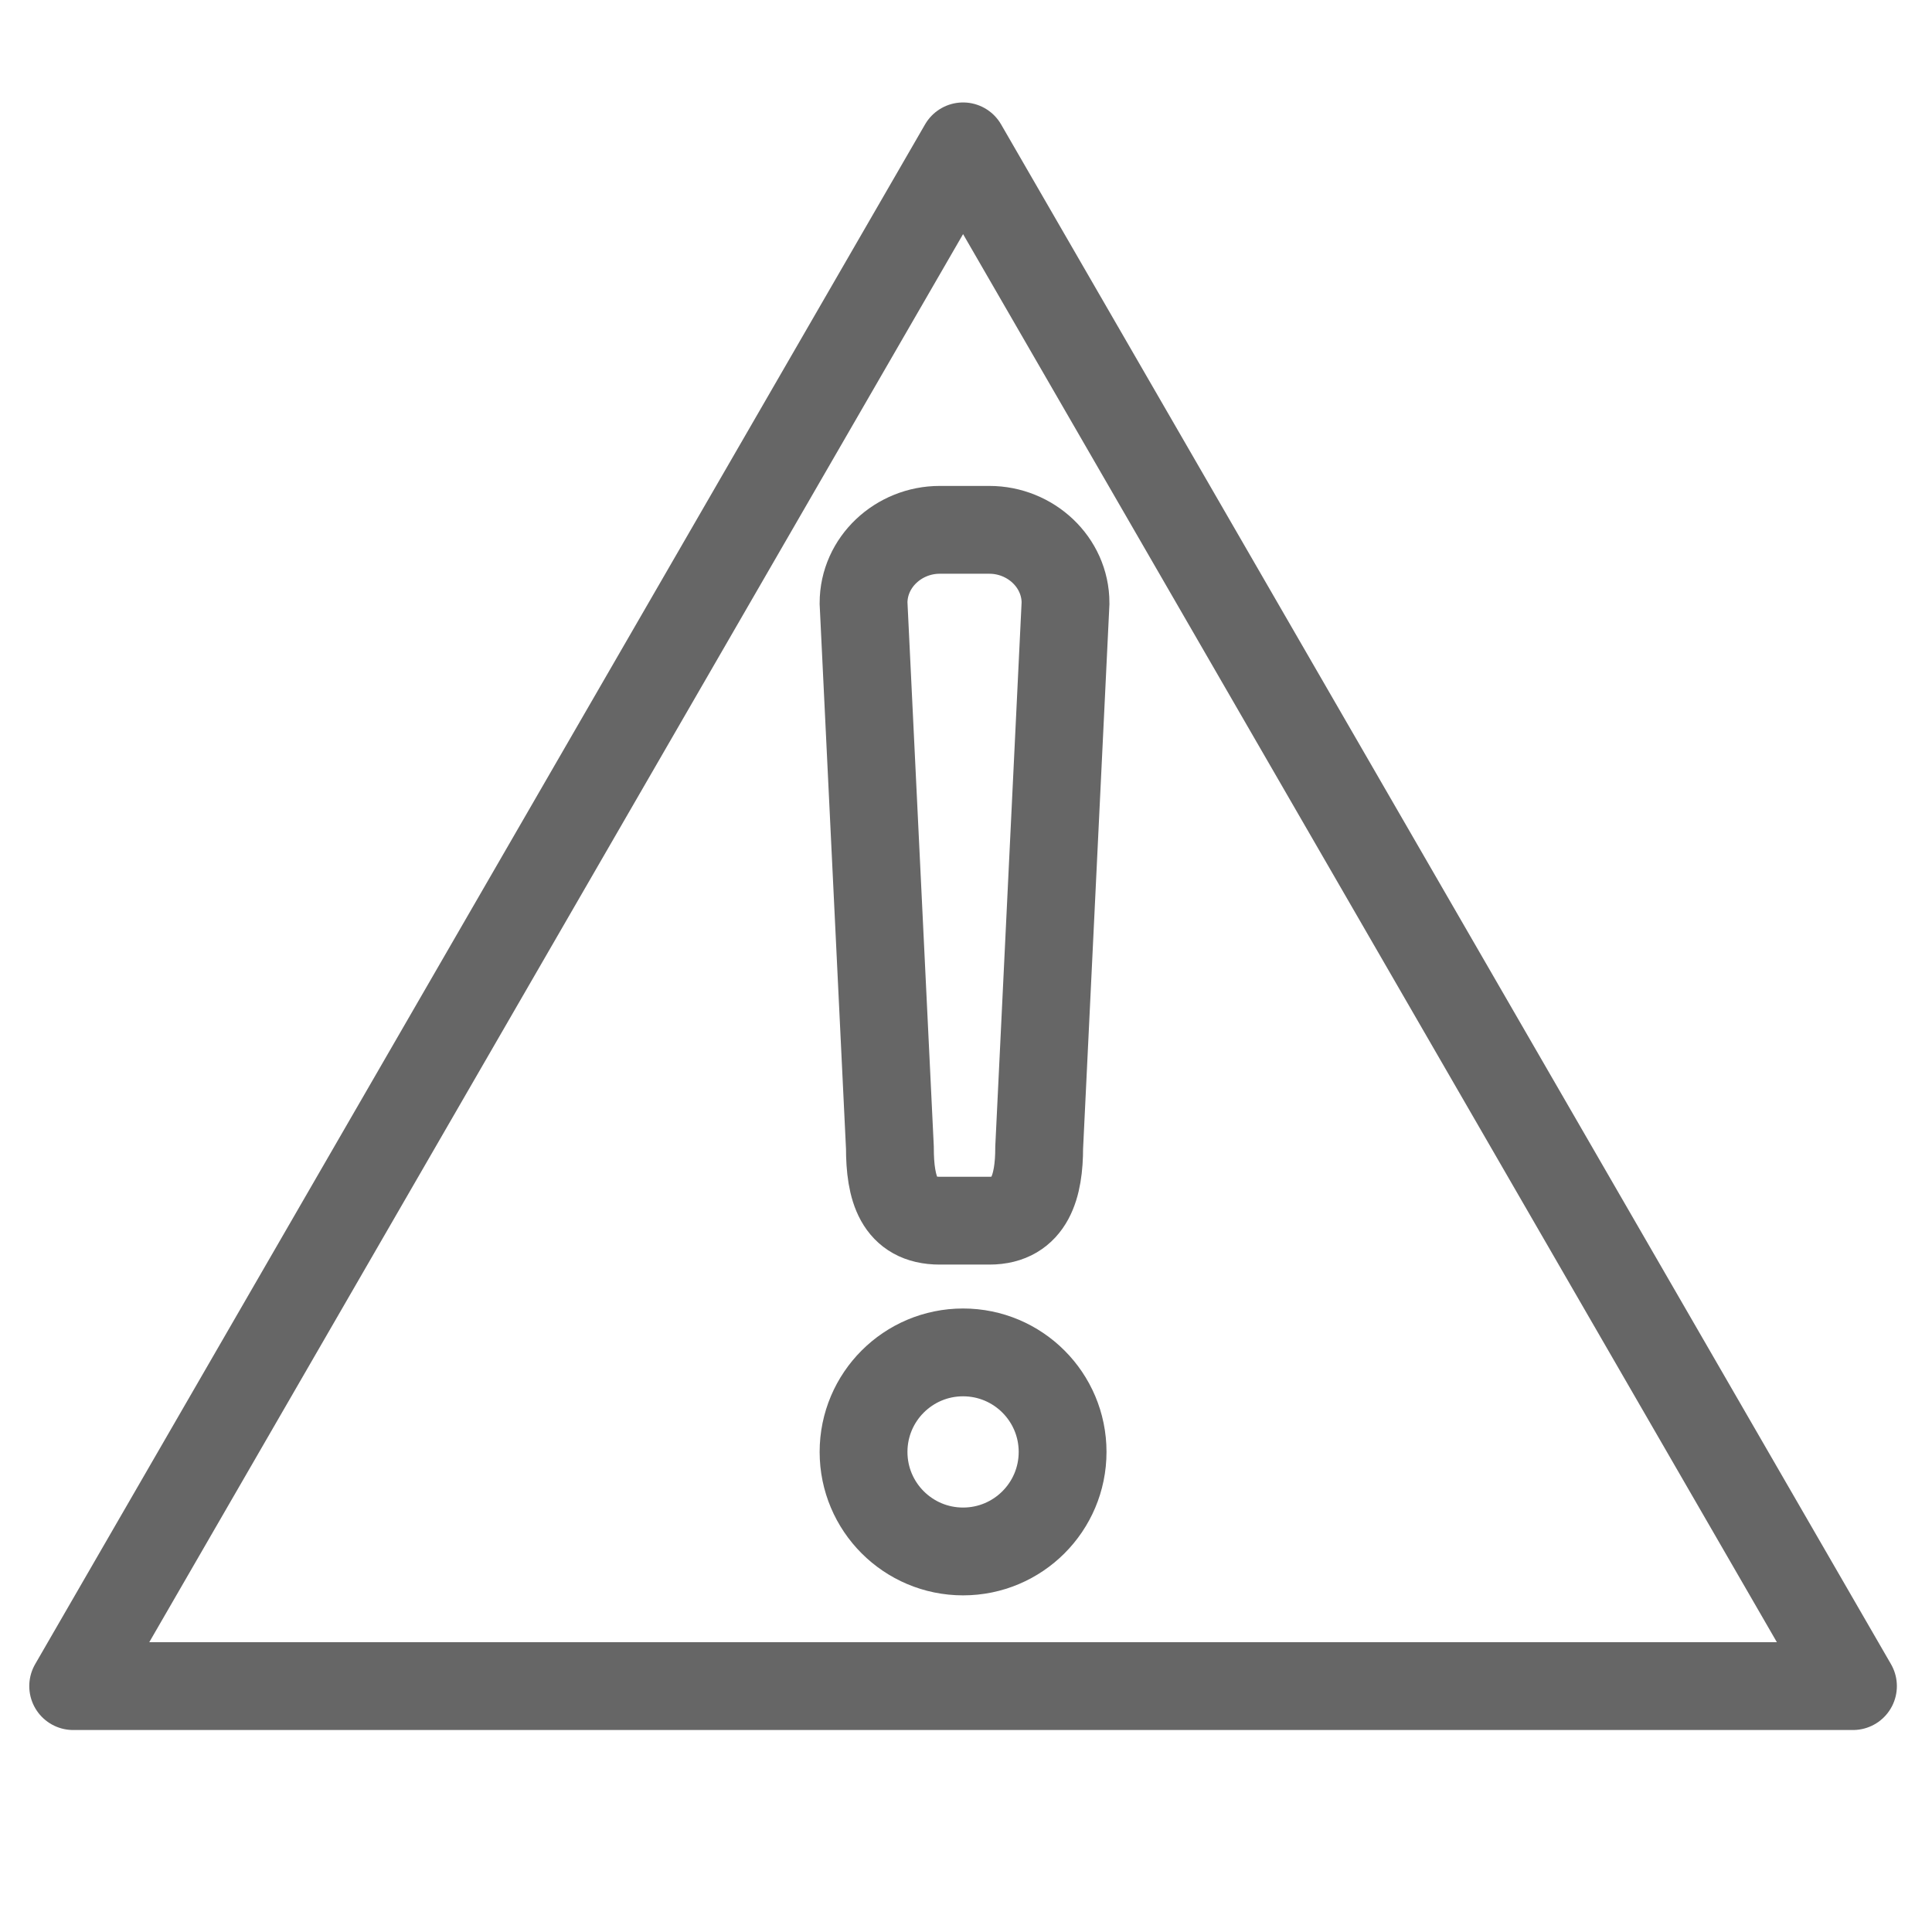
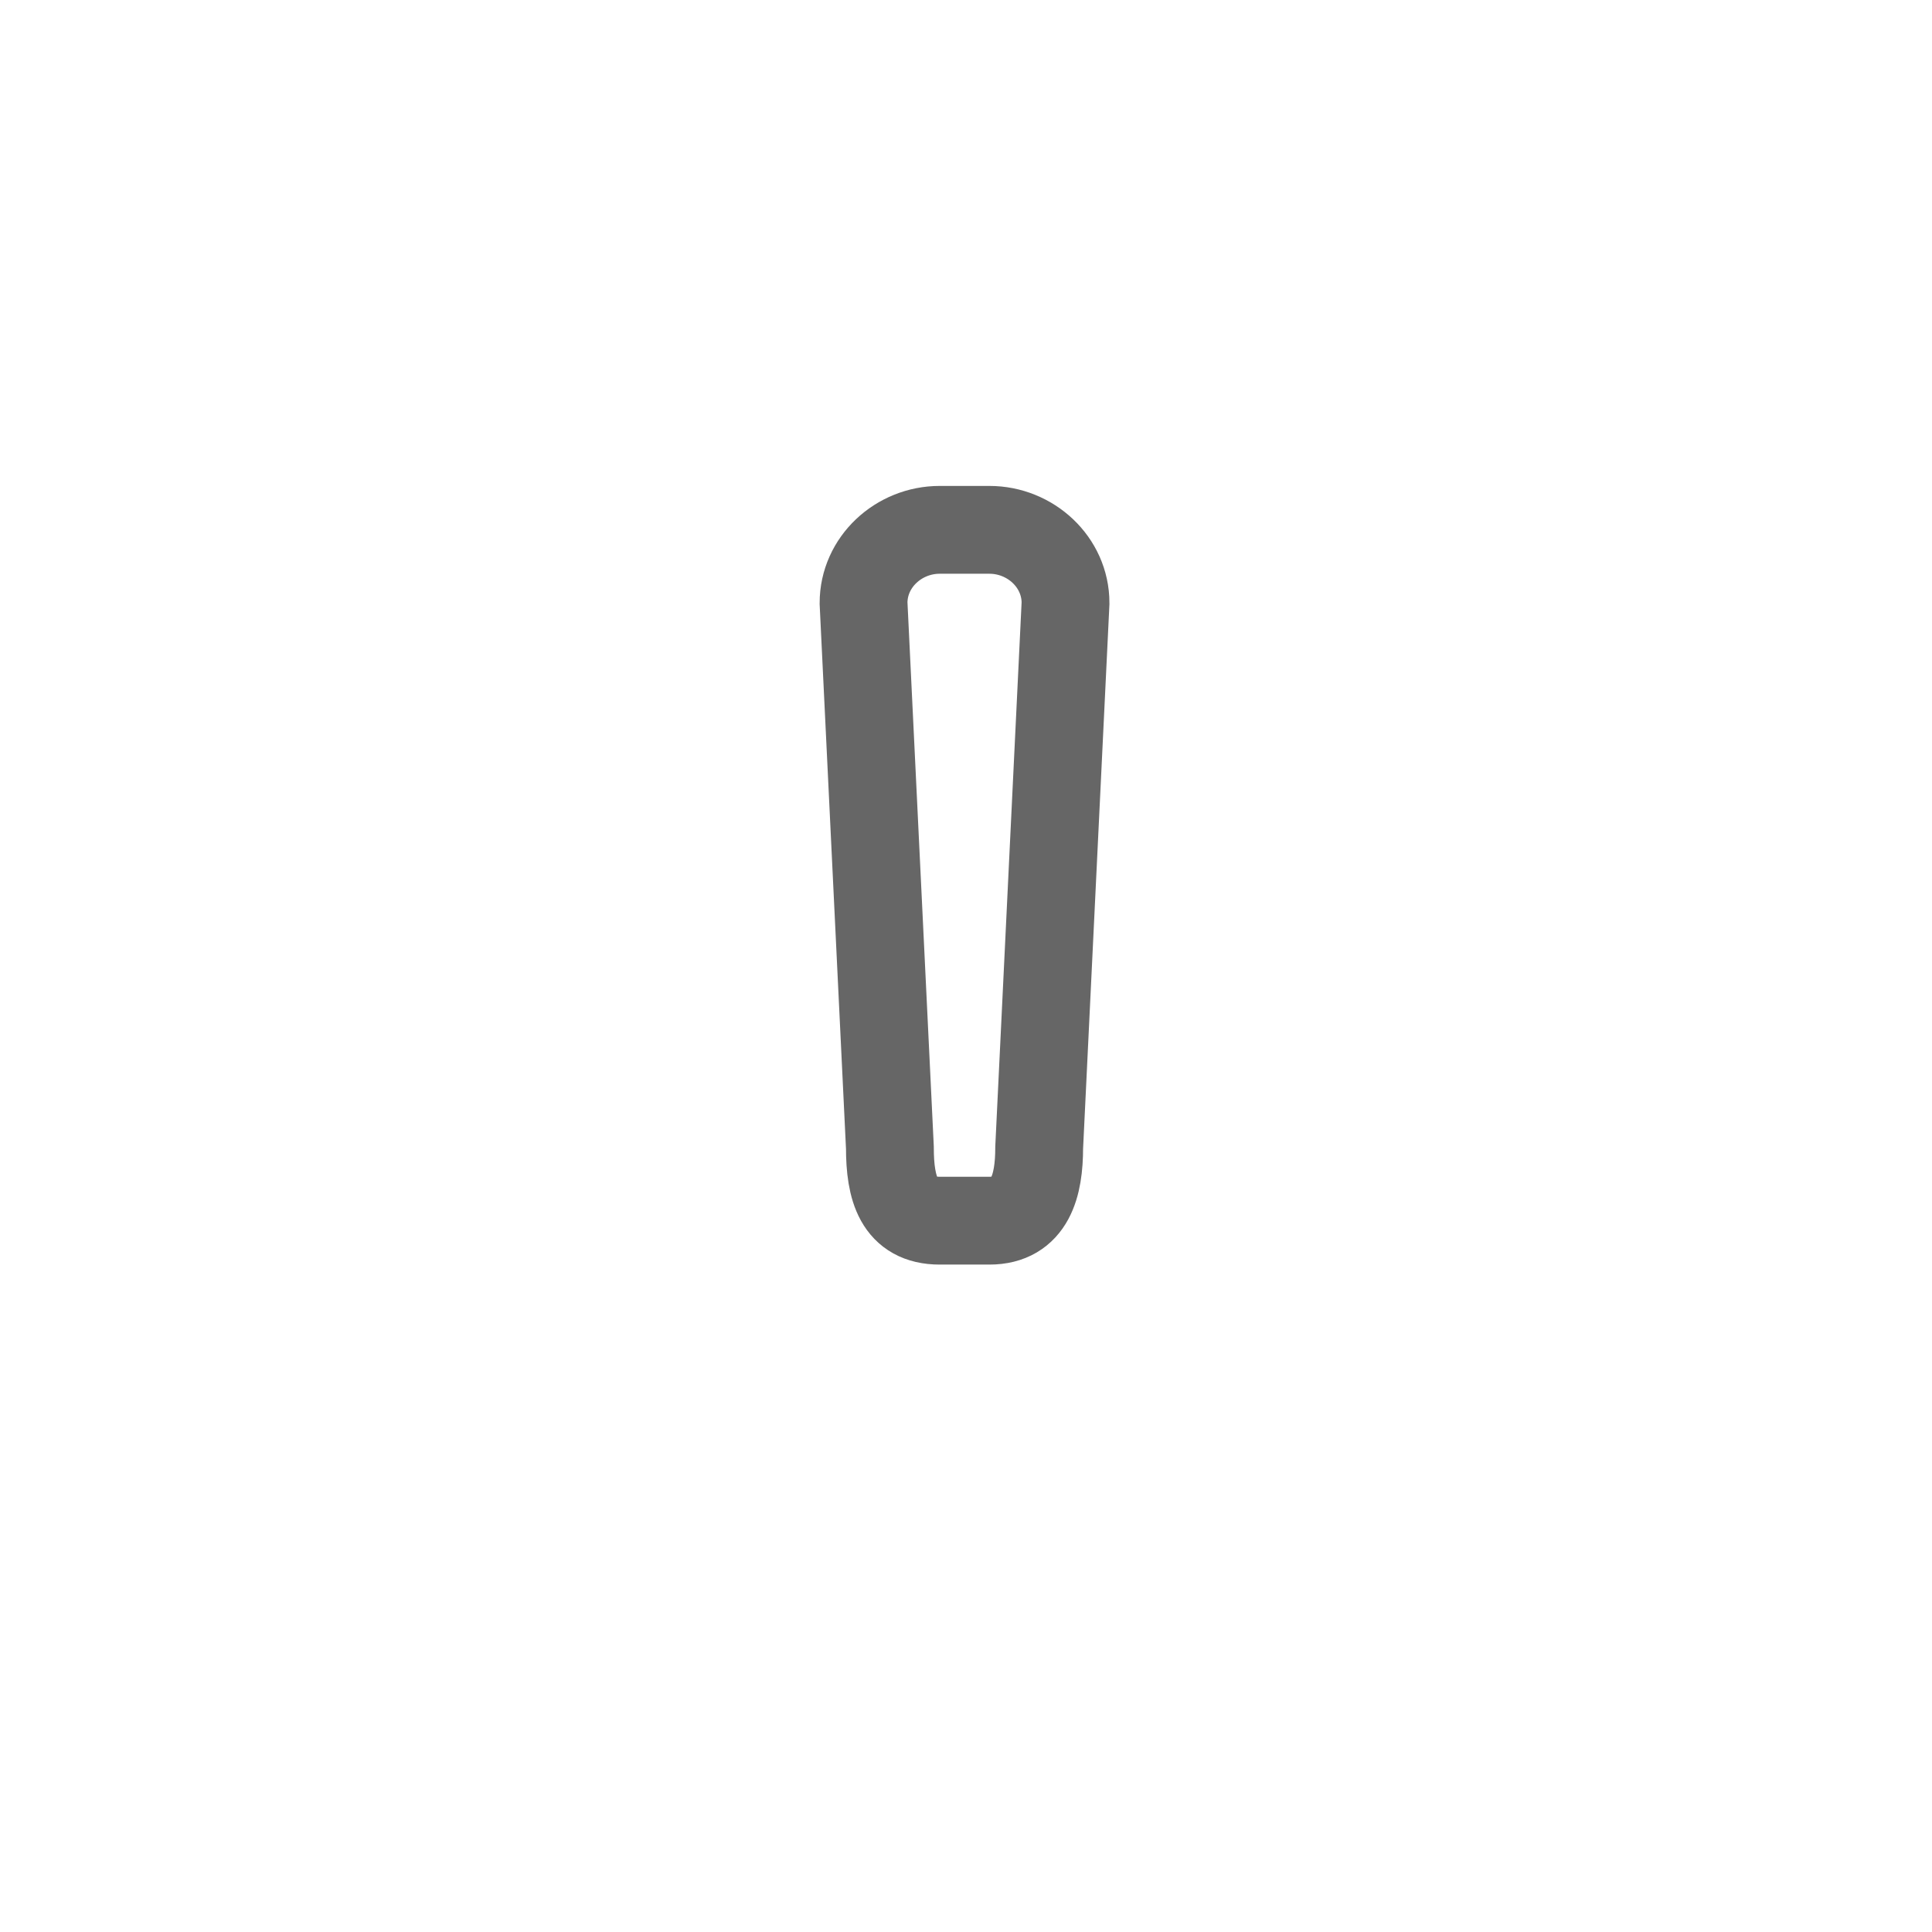
<svg xmlns="http://www.w3.org/2000/svg" version="1.1" id="Layer_1" x="0px" y="0px" viewBox="0 0 66 66" width="66" height="66" style="enable-background:new 0 0 66 66;" xml:space="preserve">
  <style type="text/css">
	.st0{fill:none;stroke:#666666;stroke-width:3;stroke-linecap:round;stroke-linejoin:round;stroke-miterlimit:10;}
	.st1{fill:none;stroke:#666666;stroke-width:3;stroke-miterlimit:10;}
</style>
-   <polygon class="st0" points="2.5,57.6 32.9,5 63.3,57.6 " />
  <g>
    <path class="st1" d="M33.8,41.7h-1.7c-1.4,0-1.7-1.1-1.7-2.5l-0.9-18.6c0-1.4,1.2-2.5,2.6-2.5h1.7c1.4,0,2.6,1.1,2.6,2.5l-0.9,18.6   C35.5,40.5,35.2,41.7,33.8,41.7z" />
-     <ellipse class="st1" cx="32.9" cy="49.6" rx="3.4" ry="3.4" />
  </g>
</svg>